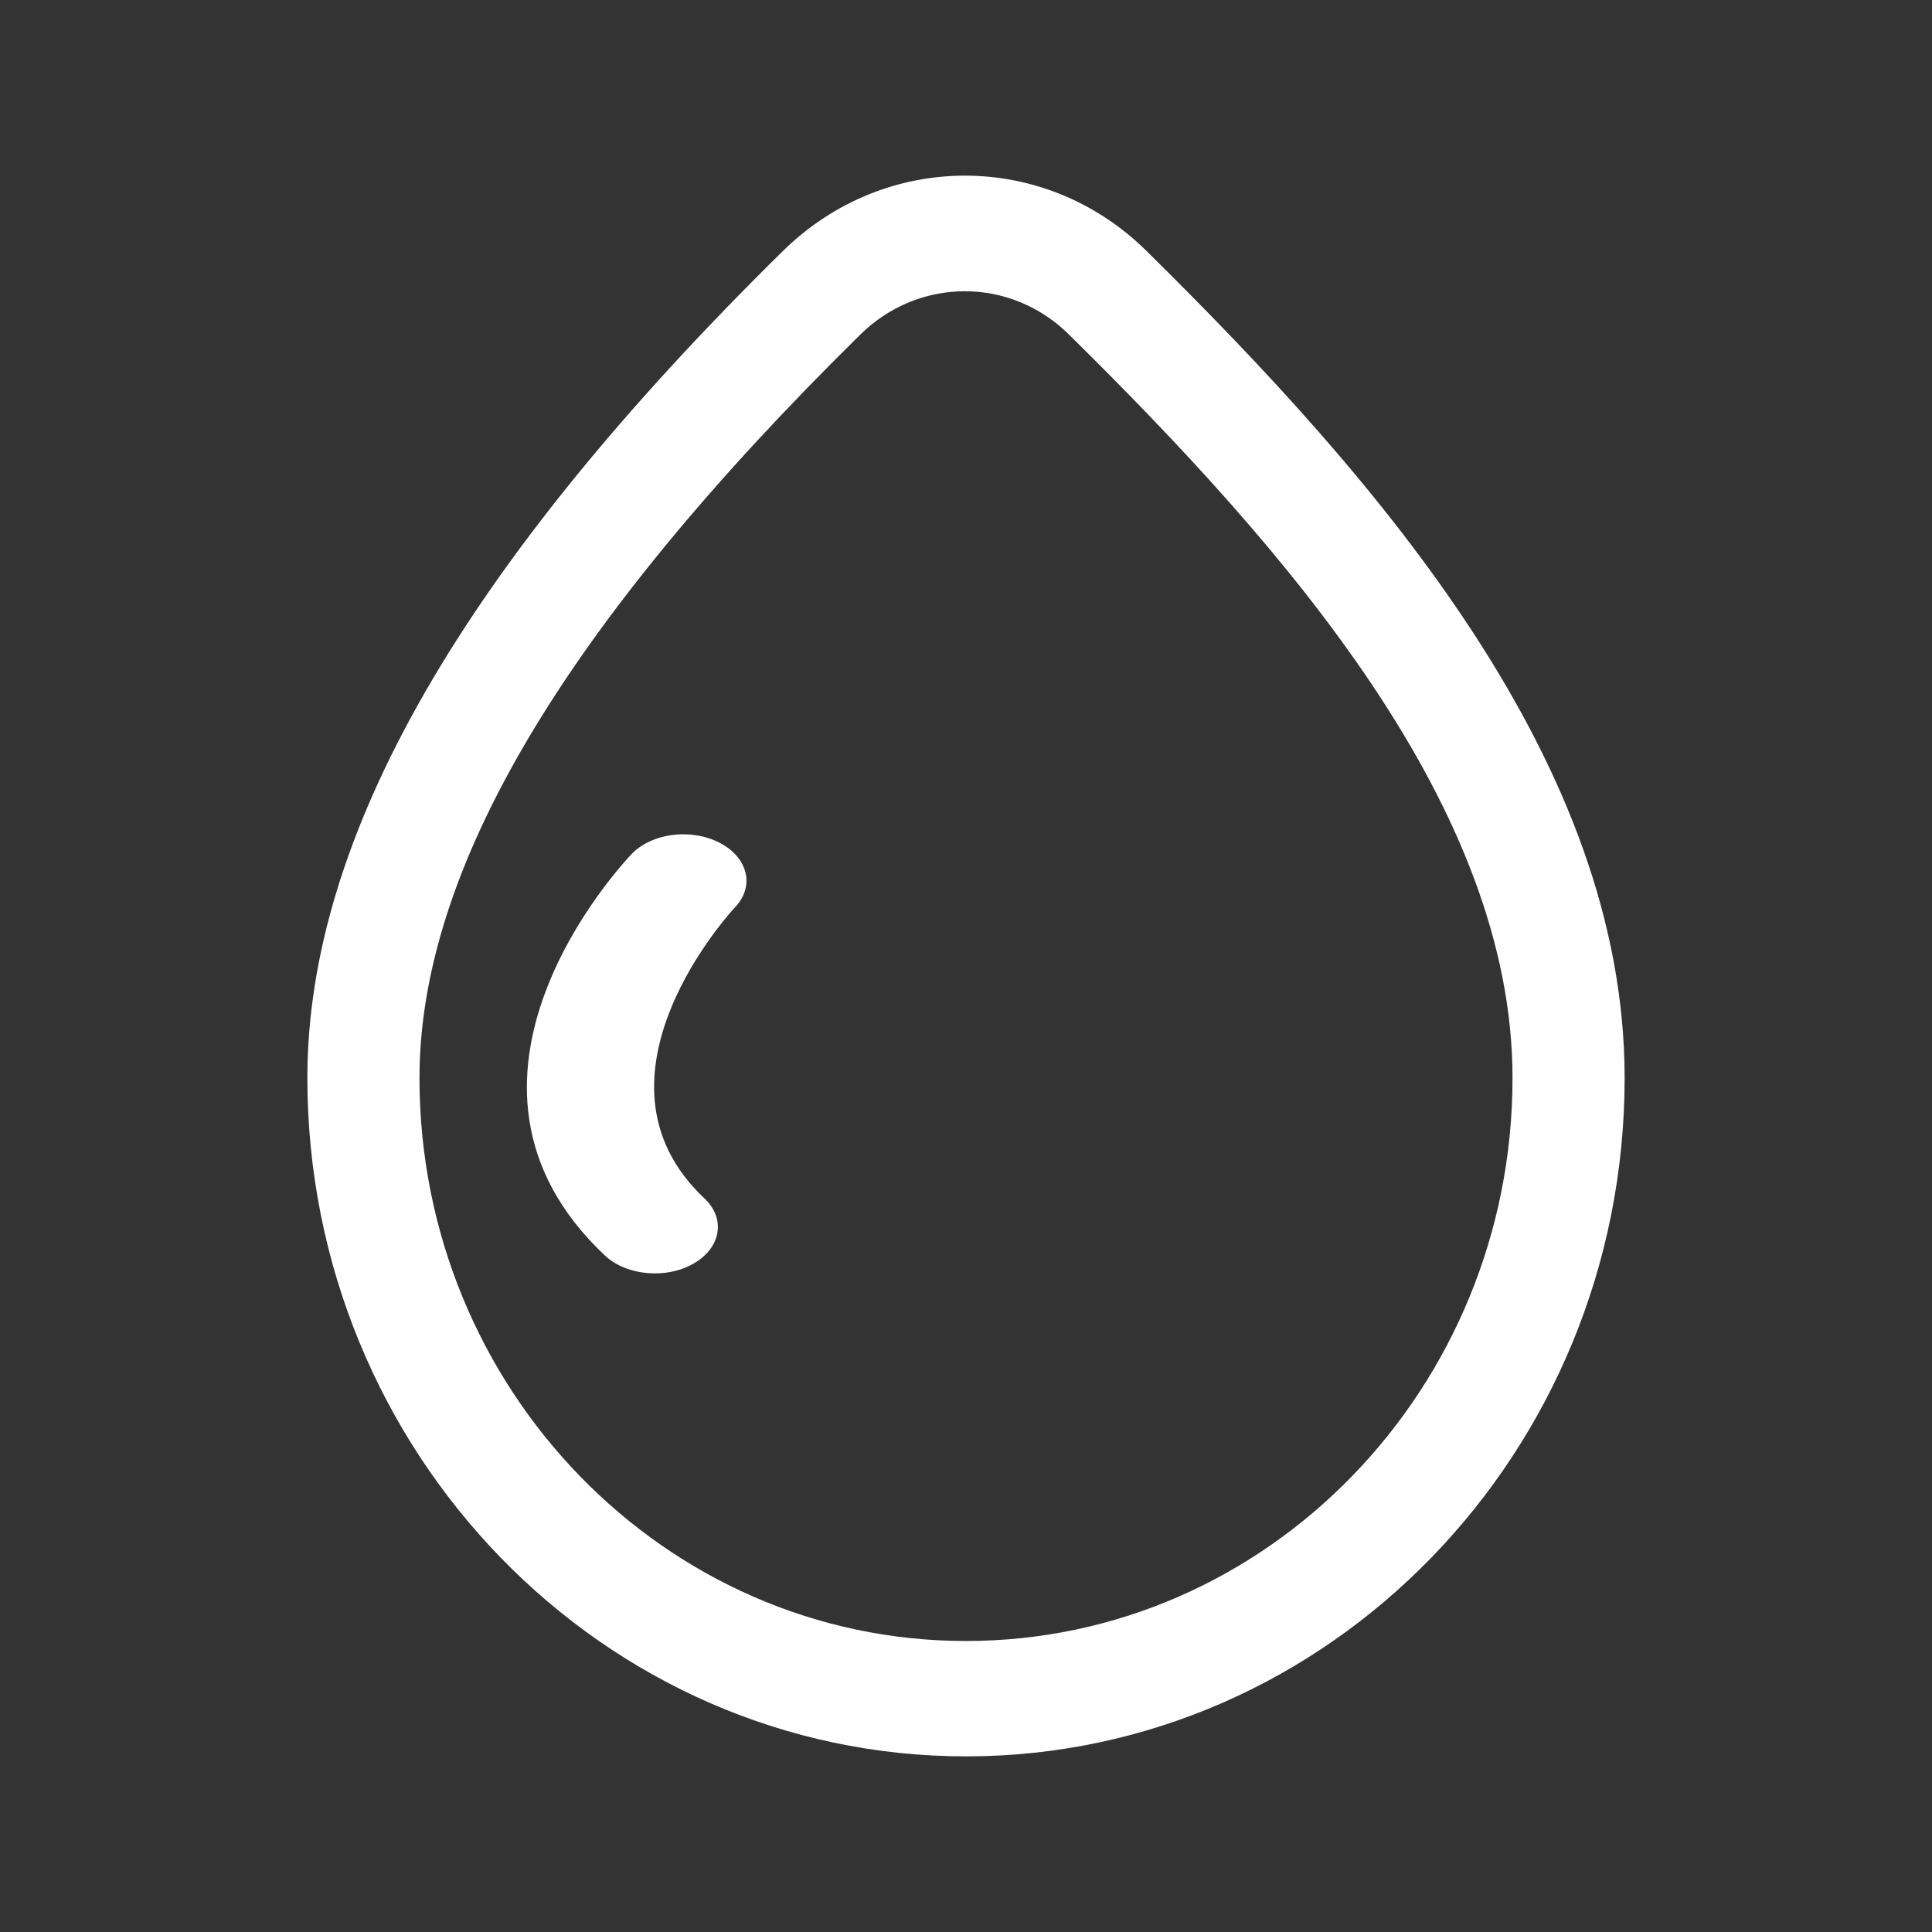
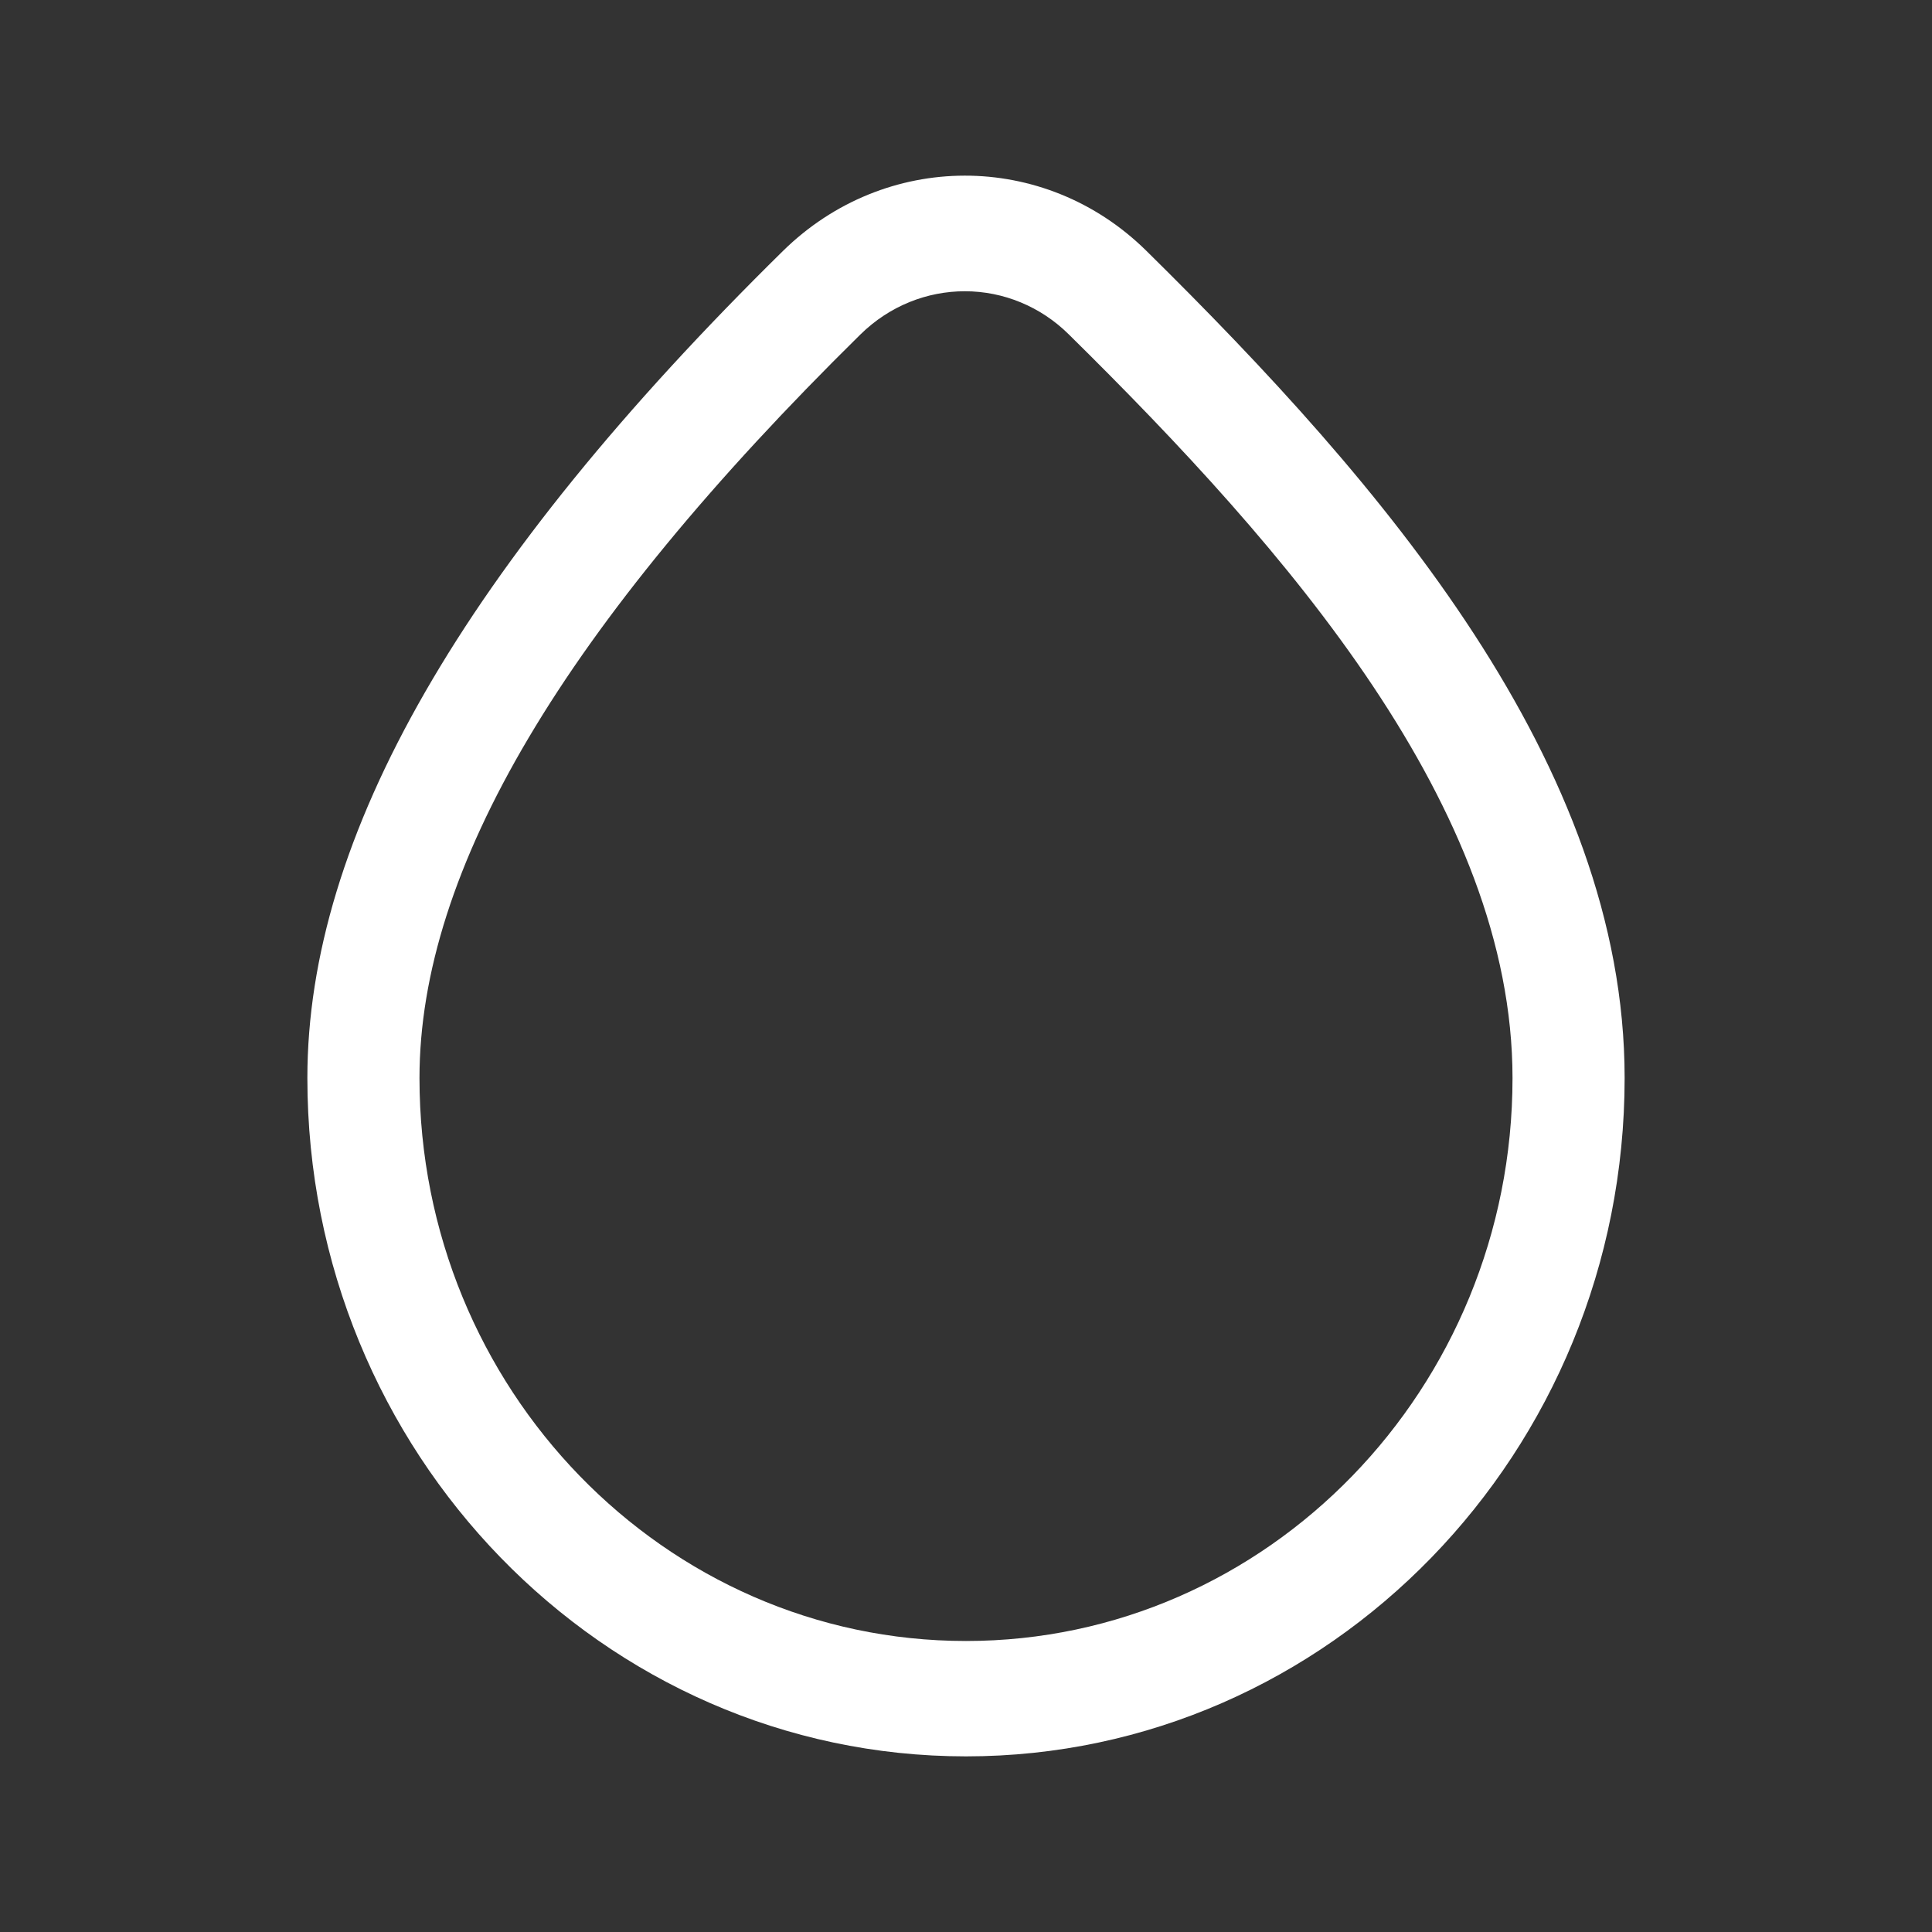
<svg xmlns="http://www.w3.org/2000/svg" width="32" height="32" viewBox="0 0 32 32" fill="none">
  <rect x="0" y="0" width="32" height="32" fill="#333333" stroke="none" />
  <g id="Component 118">
    <path id="Vector" d="M16 29.091C9.985 29.091 5.091 24.05 5.091 17.855C5.091 13.854 7.667 9.374 12.967 4.158C14.657 2.496 17.3 2.492 18.985 4.152C22.903 8.013 26.909 12.661 26.909 17.855C26.909 24.052 22.015 29.091 16 29.091ZM15.981 4.824C15.359 4.824 14.736 5.063 14.25 5.541C9.337 10.378 6.948 14.406 6.948 17.856C6.948 22.998 11.008 27.18 16 27.18C20.992 27.18 25.052 22.998 25.052 17.856C25.052 13.383 21.335 9.118 17.701 5.537C17.238 5.079 16.622 4.824 15.981 4.824Z" fill="white" />
-     <path id="Vector_2" d="M10.846 21.091C10.536 21.091 10.227 20.99 10.021 20.797C6.935 17.895 10.318 14.296 10.462 14.145C10.541 14.062 10.642 13.992 10.758 13.938C10.874 13.884 11.003 13.847 11.139 13.83C11.274 13.812 11.412 13.815 11.546 13.837C11.68 13.859 11.807 13.901 11.919 13.959C12.146 14.076 12.3 14.254 12.348 14.455C12.396 14.655 12.333 14.862 12.174 15.028C12.139 15.064 9.546 17.854 11.668 19.85C11.753 19.929 11.815 20.02 11.852 20.117C11.889 20.215 11.899 20.316 11.883 20.416C11.866 20.517 11.823 20.613 11.755 20.701C11.688 20.789 11.597 20.866 11.489 20.928C11.306 21.035 11.079 21.092 10.846 21.091Z" fill="white" />
  </g>
</svg>